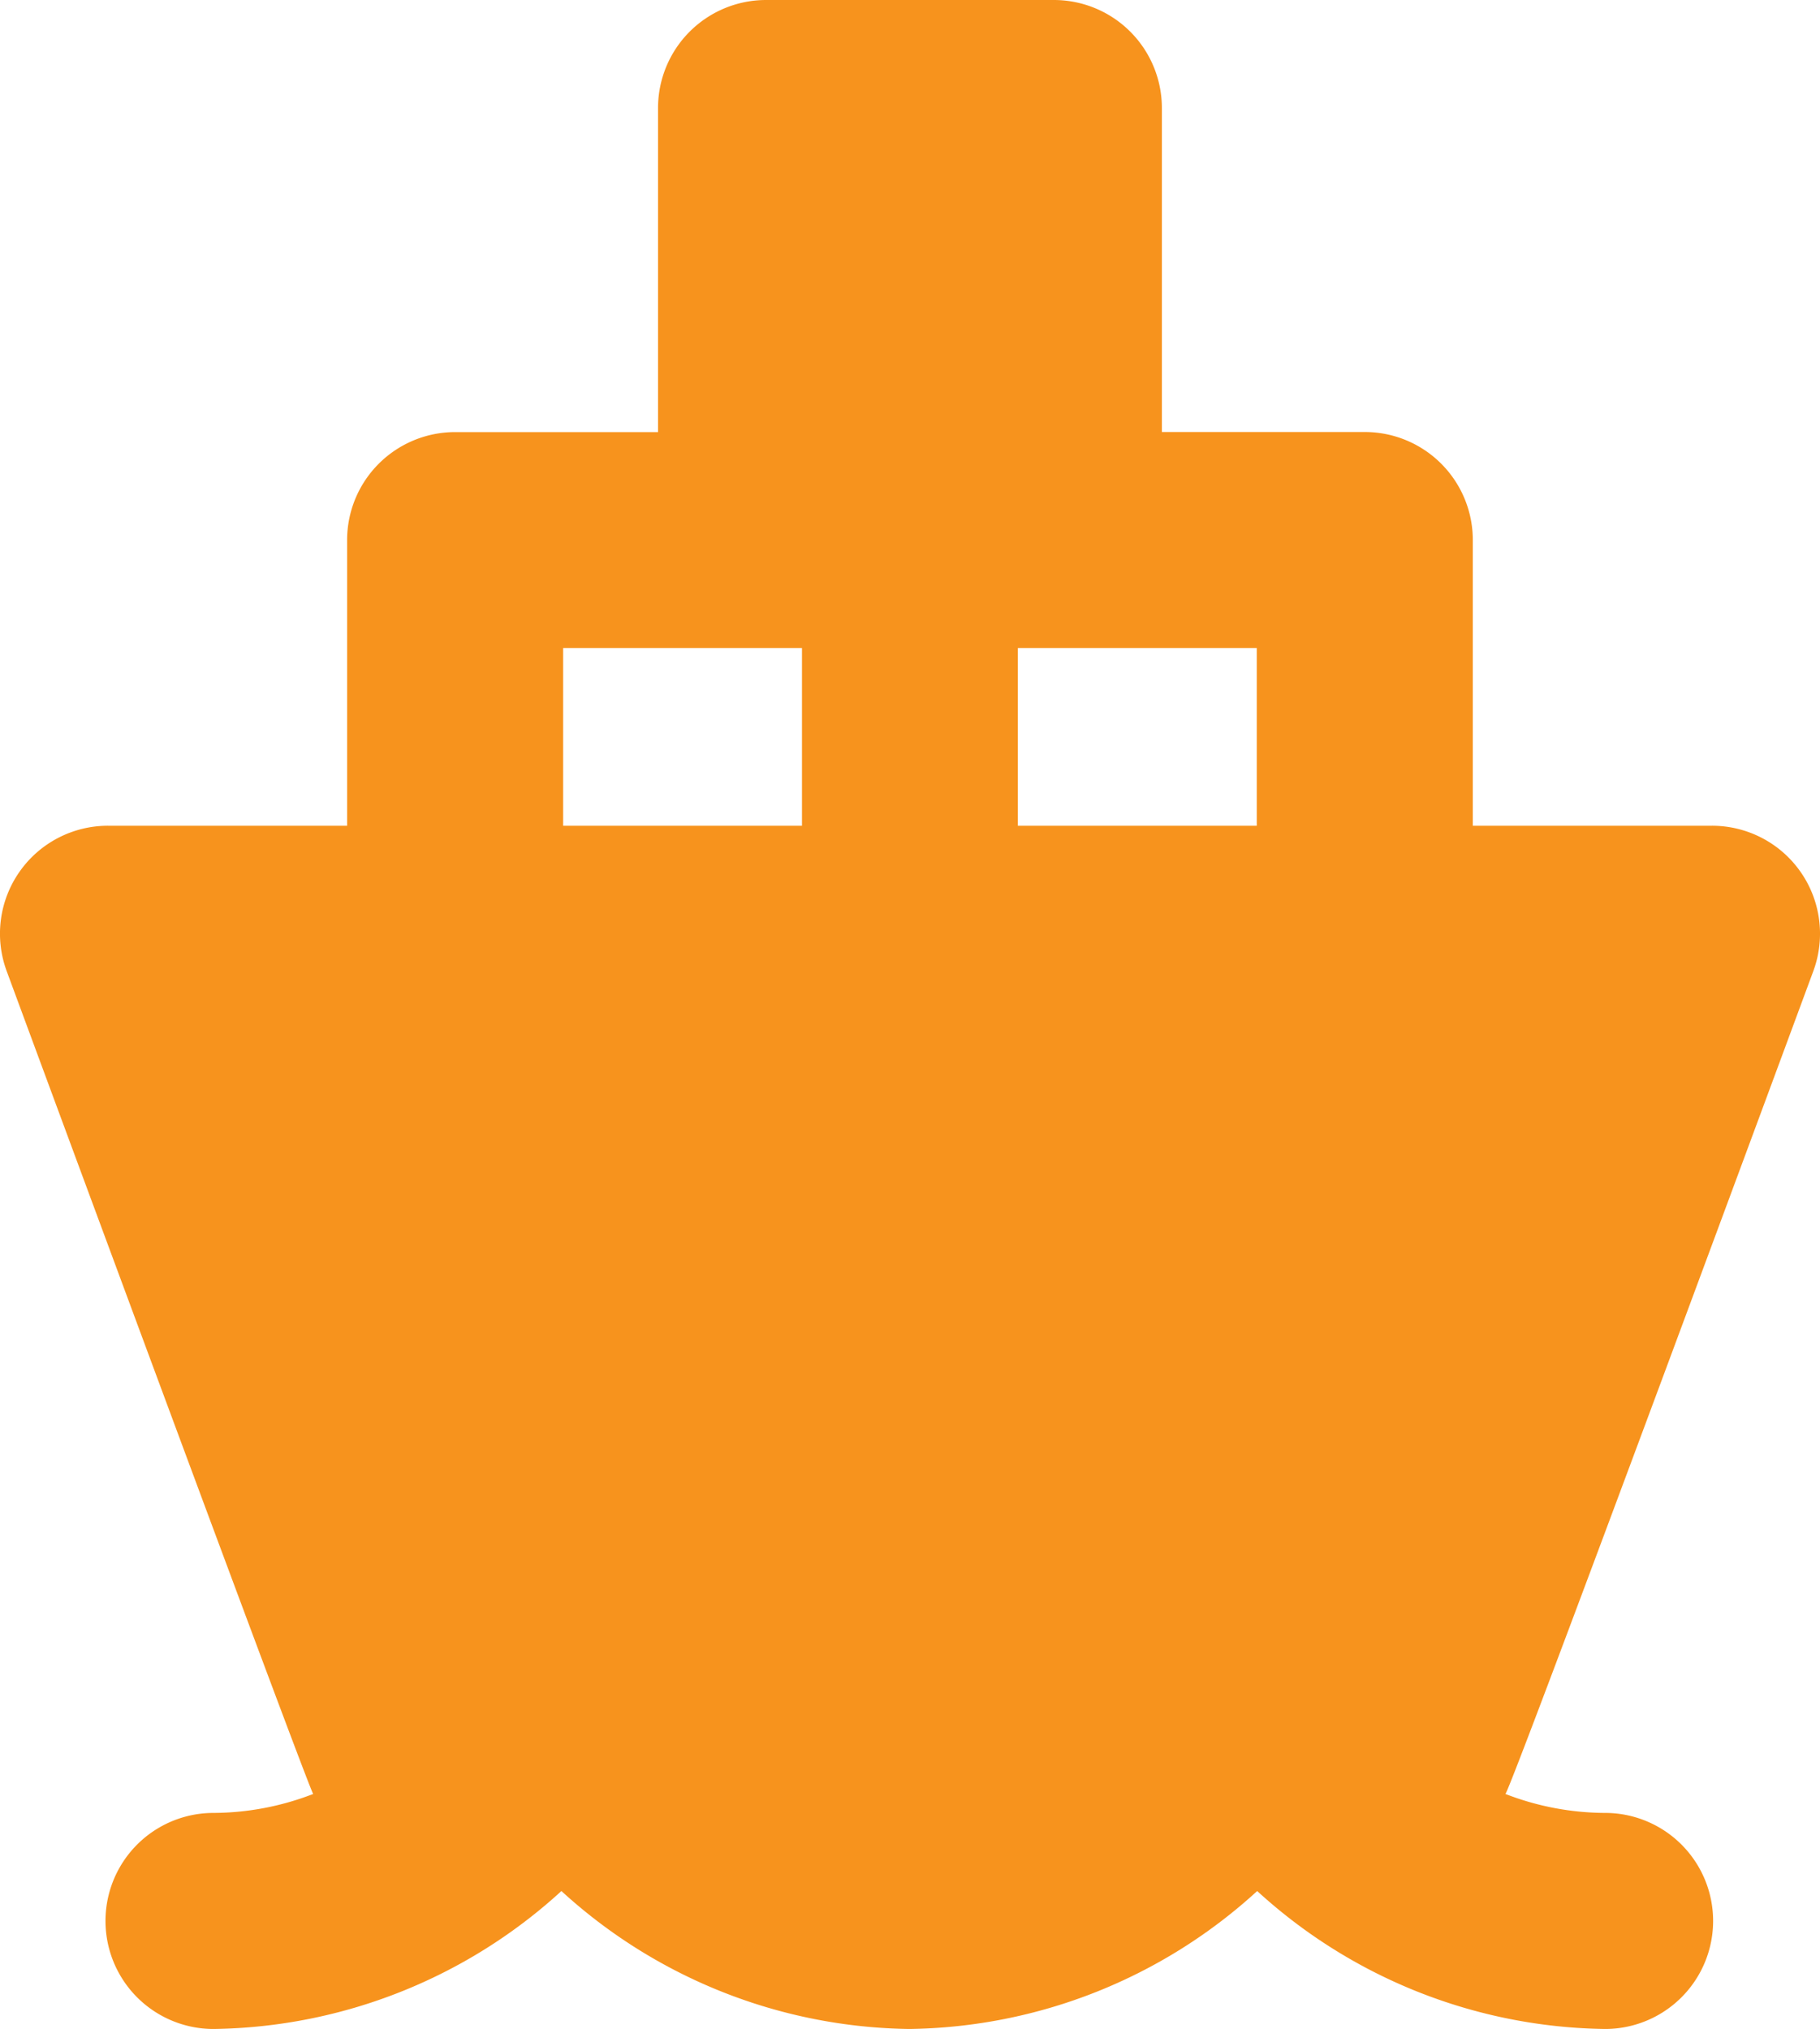
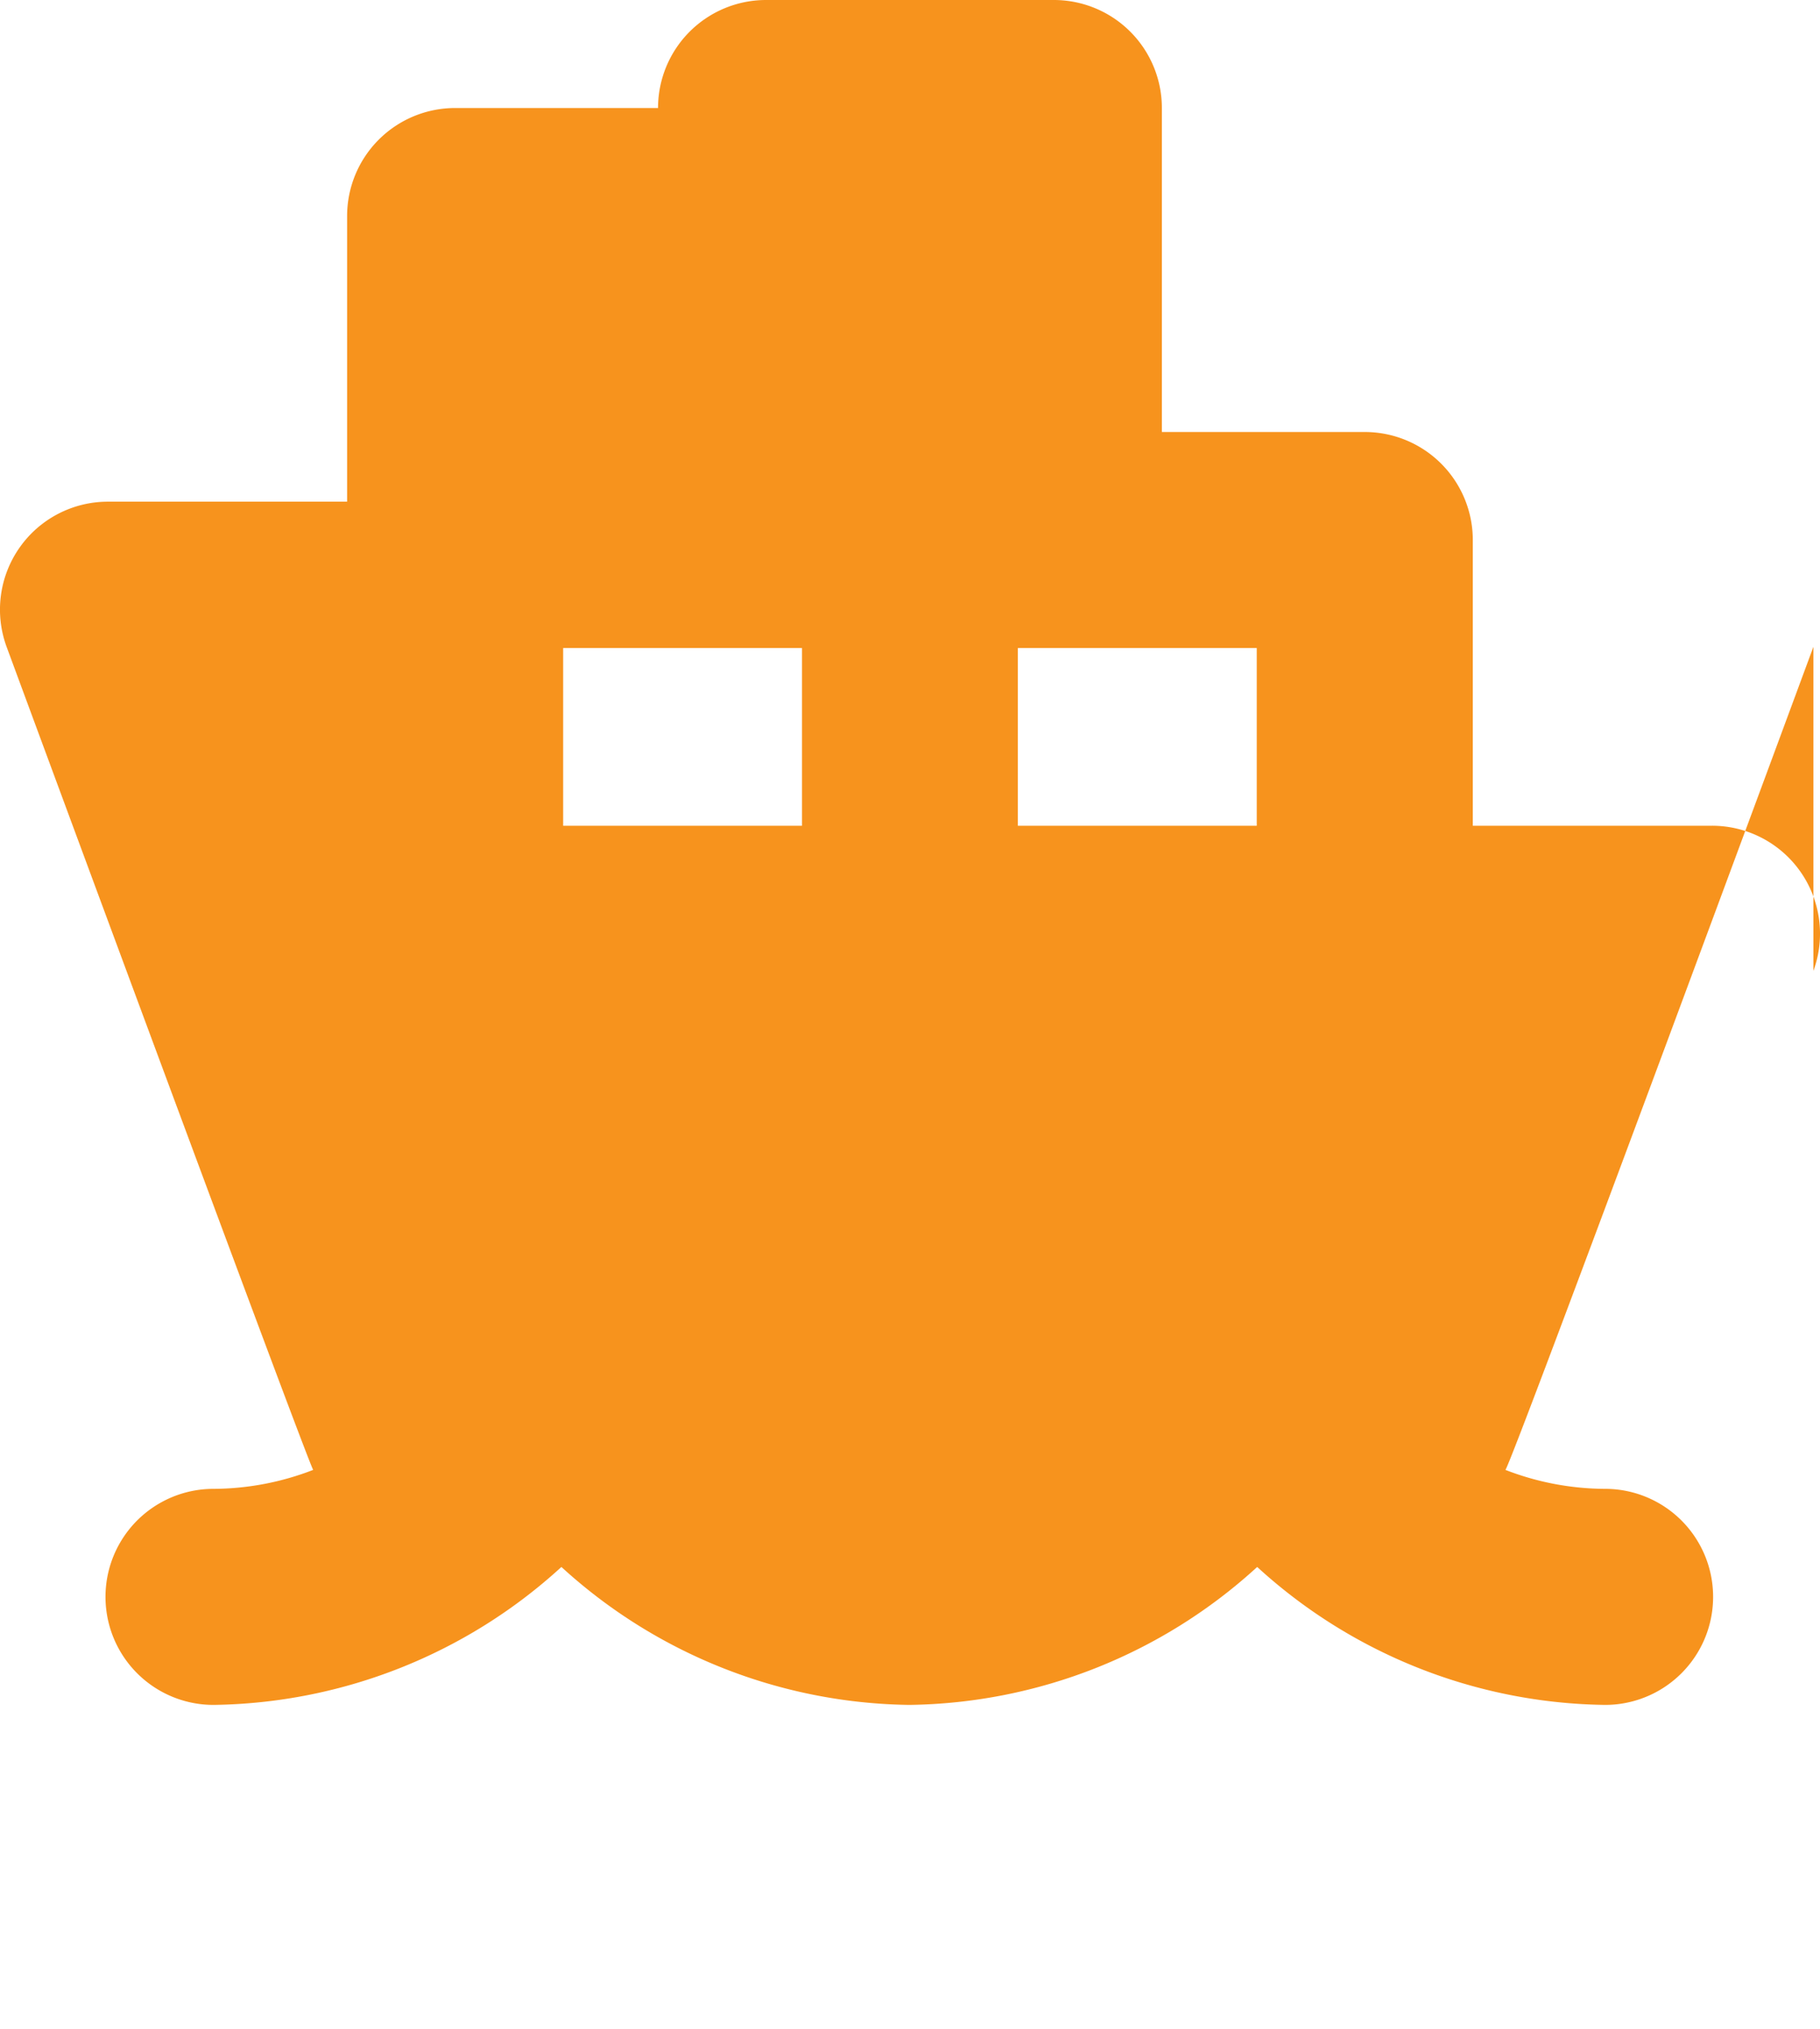
<svg xmlns="http://www.w3.org/2000/svg" viewBox="0 0 20.926 23.328">
  <defs>
    <style>
            .cls-1{fill:#f7931d}
        </style>
  </defs>
  <g id="feribot-bileti-icon" transform="translate(-1.934)">
    <g id="Group_51" data-name="Group 51" transform="translate(1.934)">
-       <path id="Path_305" d="M22.784 11.163a1.241 1.241 0 0 0-1.166-1.669h-2.75V6.209a1.242 1.242 0 0 0-1.242-1.242h-2.333V1.242A1.242 1.242 0 0 0 14.052 0h-3.311A1.242 1.242 0 0 0 9.5 1.242v3.726H7.167a1.242 1.242 0 0 0-1.242 1.241v3.285H3.176a1.241 1.241 0 0 0-1.166 1.669s3.463 9.377 3.525 9.463a3.2 3.2 0 0 1-1.146.218 1.242 1.242 0 1 0 0 2.484 6.039 6.039 0 0 0 4-1.586 6.038 6.038 0 0 0 4 1.586 6.037 6.037 0 0 0 4-1.586 6.036 6.036 0 0 0 4 1.586 1.242 1.242 0 1 0 0-2.484 3.2 3.2 0 0 1-1.146-.218c.077-.086 3.541-9.463 3.541-9.463zm-6.4-3.712v2.043h-2.747V7.451zm-7.975 0h2.746v2.043H8.409V7.451z" class="cls-1" data-name="Path 305" transform="translate(-1.934)" />
+       <path id="Path_305" d="M22.784 11.163a1.241 1.241 0 0 0-1.166-1.669h-2.75V6.209a1.242 1.242 0 0 0-1.242-1.242h-2.333V1.242A1.242 1.242 0 0 0 14.052 0h-3.311A1.242 1.242 0 0 0 9.5 1.242H7.167a1.242 1.242 0 0 0-1.242 1.241v3.285H3.176a1.241 1.241 0 0 0-1.166 1.669s3.463 9.377 3.525 9.463a3.2 3.2 0 0 1-1.146.218 1.242 1.242 0 1 0 0 2.484 6.039 6.039 0 0 0 4-1.586 6.038 6.038 0 0 0 4 1.586 6.037 6.037 0 0 0 4-1.586 6.036 6.036 0 0 0 4 1.586 1.242 1.242 0 1 0 0-2.484 3.2 3.2 0 0 1-1.146-.218c.077-.086 3.541-9.463 3.541-9.463zm-6.4-3.712v2.043h-2.747V7.451zm-7.975 0h2.746v2.043H8.409V7.451z" class="cls-1" data-name="Path 305" transform="translate(-1.934)" />
    </g>
  </g>
</svg>